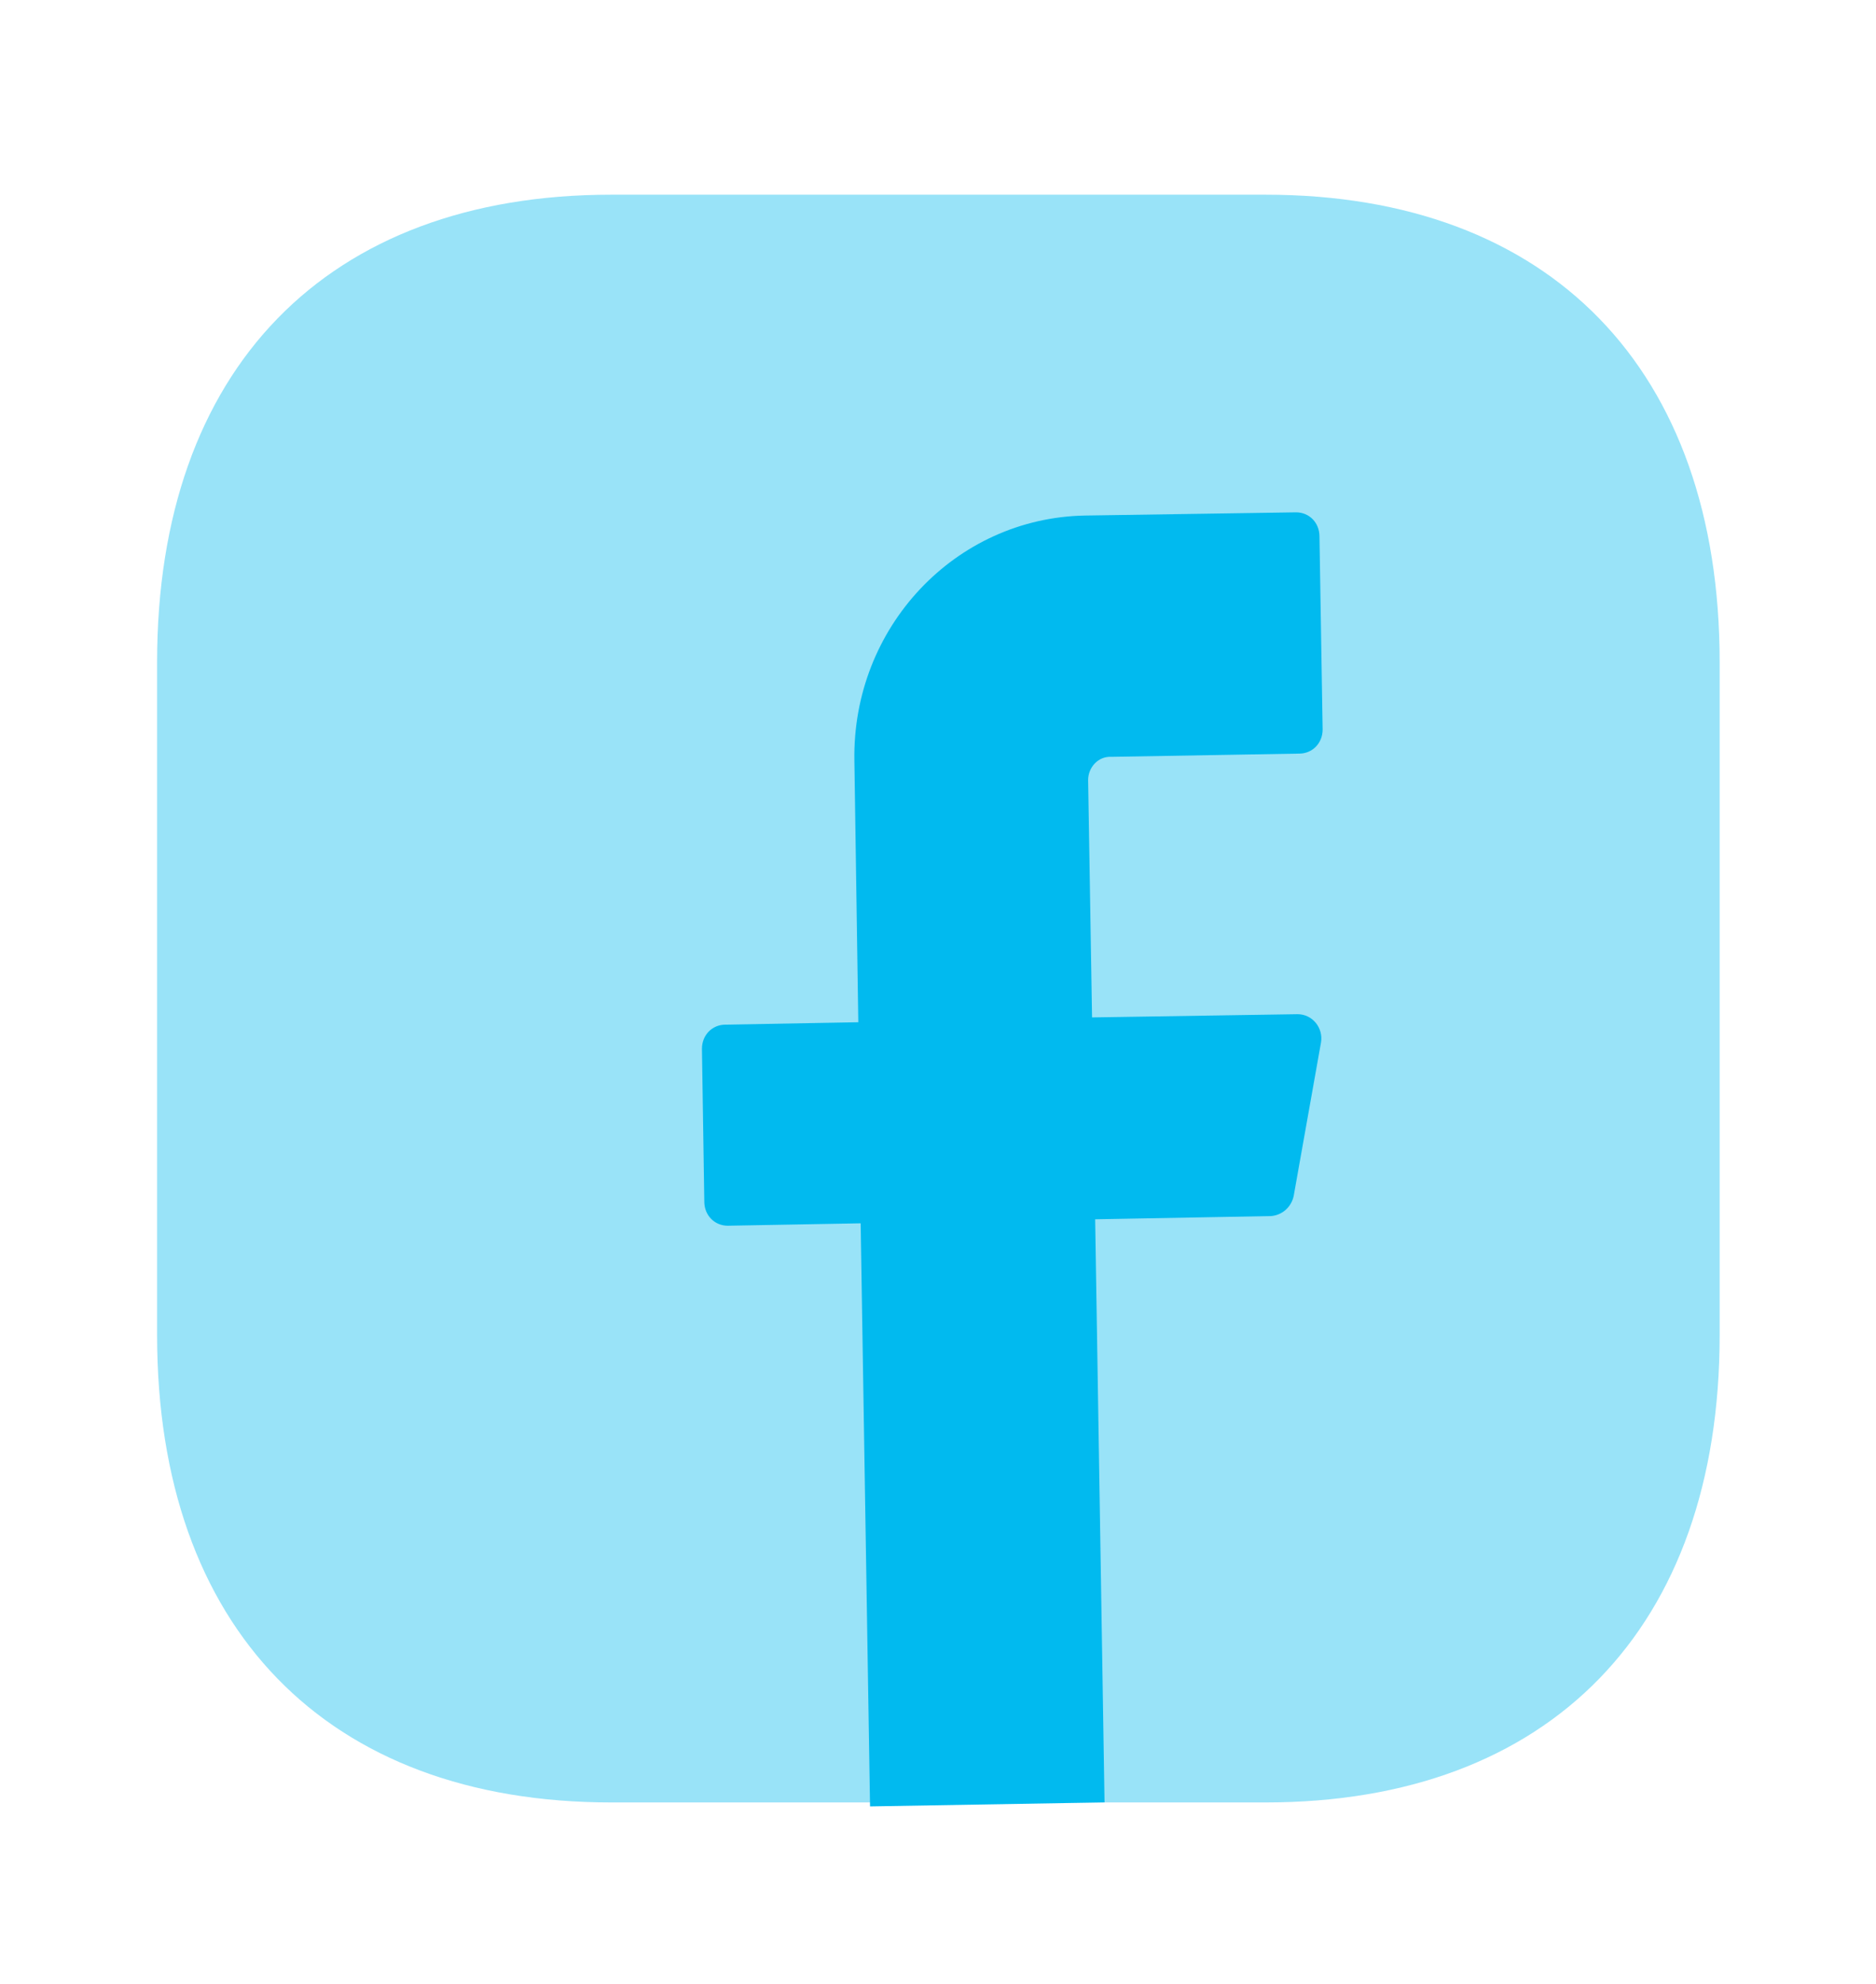
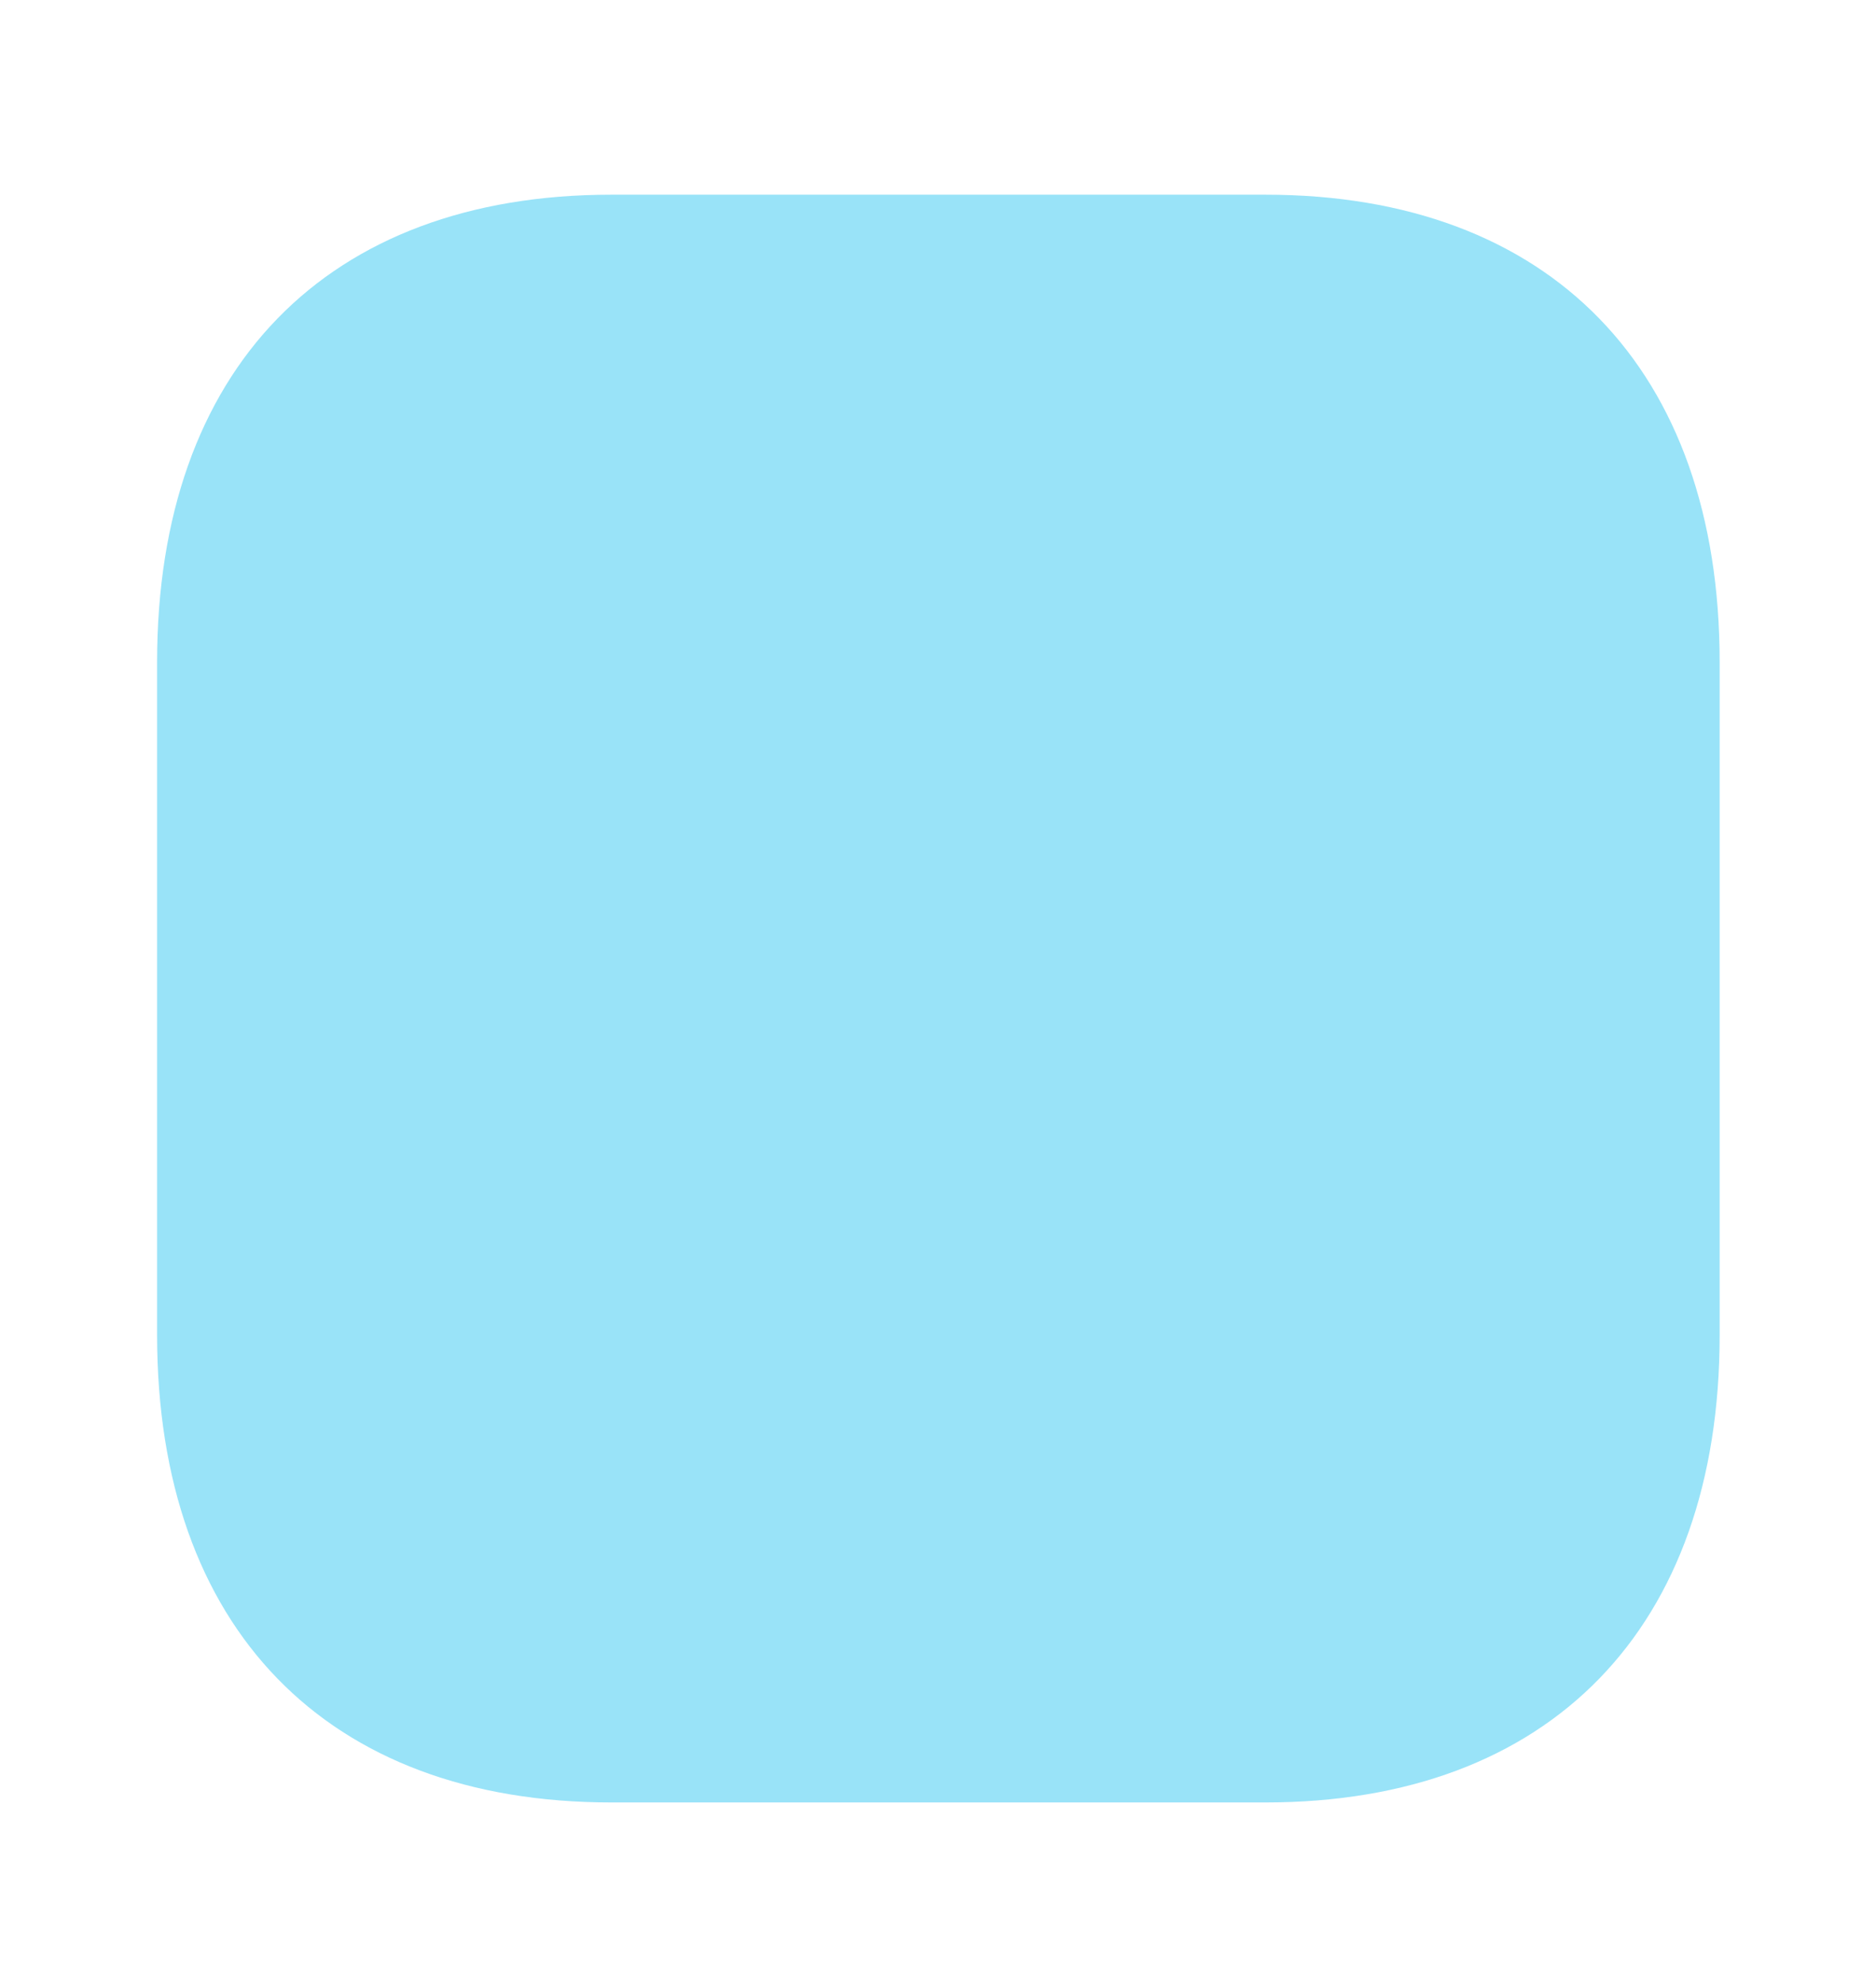
<svg xmlns="http://www.w3.org/2000/svg" width="35" height="37" viewBox="0 0 35 37" fill="none">
  <path opacity="0.4" d="M23.61 3.631H11.404C6.095 3.631 2.931 6.886 2.931 12.346V24.901C2.931 30.361 6.095 33.616 11.404 33.616H23.61C28.919 33.616 32.083 30.361 32.083 24.901V12.346C32.083 6.886 28.919 3.631 23.61 3.631Z" fill="#01BAEF" />
-   <path d="M20.301 14.55L20.374 18.975L24.209 18.915C24.486 18.915 24.69 19.17 24.646 19.44L24.136 22.305C24.092 22.515 23.917 22.665 23.713 22.68L20.432 22.74L20.607 33.615L16.232 33.69L16.057 22.815L13.578 22.86C13.33 22.86 13.14 22.665 13.14 22.41L13.096 19.56C13.096 19.305 13.286 19.11 13.534 19.11L16.013 19.065L15.94 14.19C15.896 11.7 17.822 9.66 20.242 9.615L24.18 9.555C24.428 9.555 24.617 9.75 24.617 10.005L24.676 13.605C24.676 13.86 24.486 14.055 24.238 14.055L20.738 14.115C20.49 14.1 20.301 14.31 20.301 14.55Z" fill="#01BAEF" />
</svg>